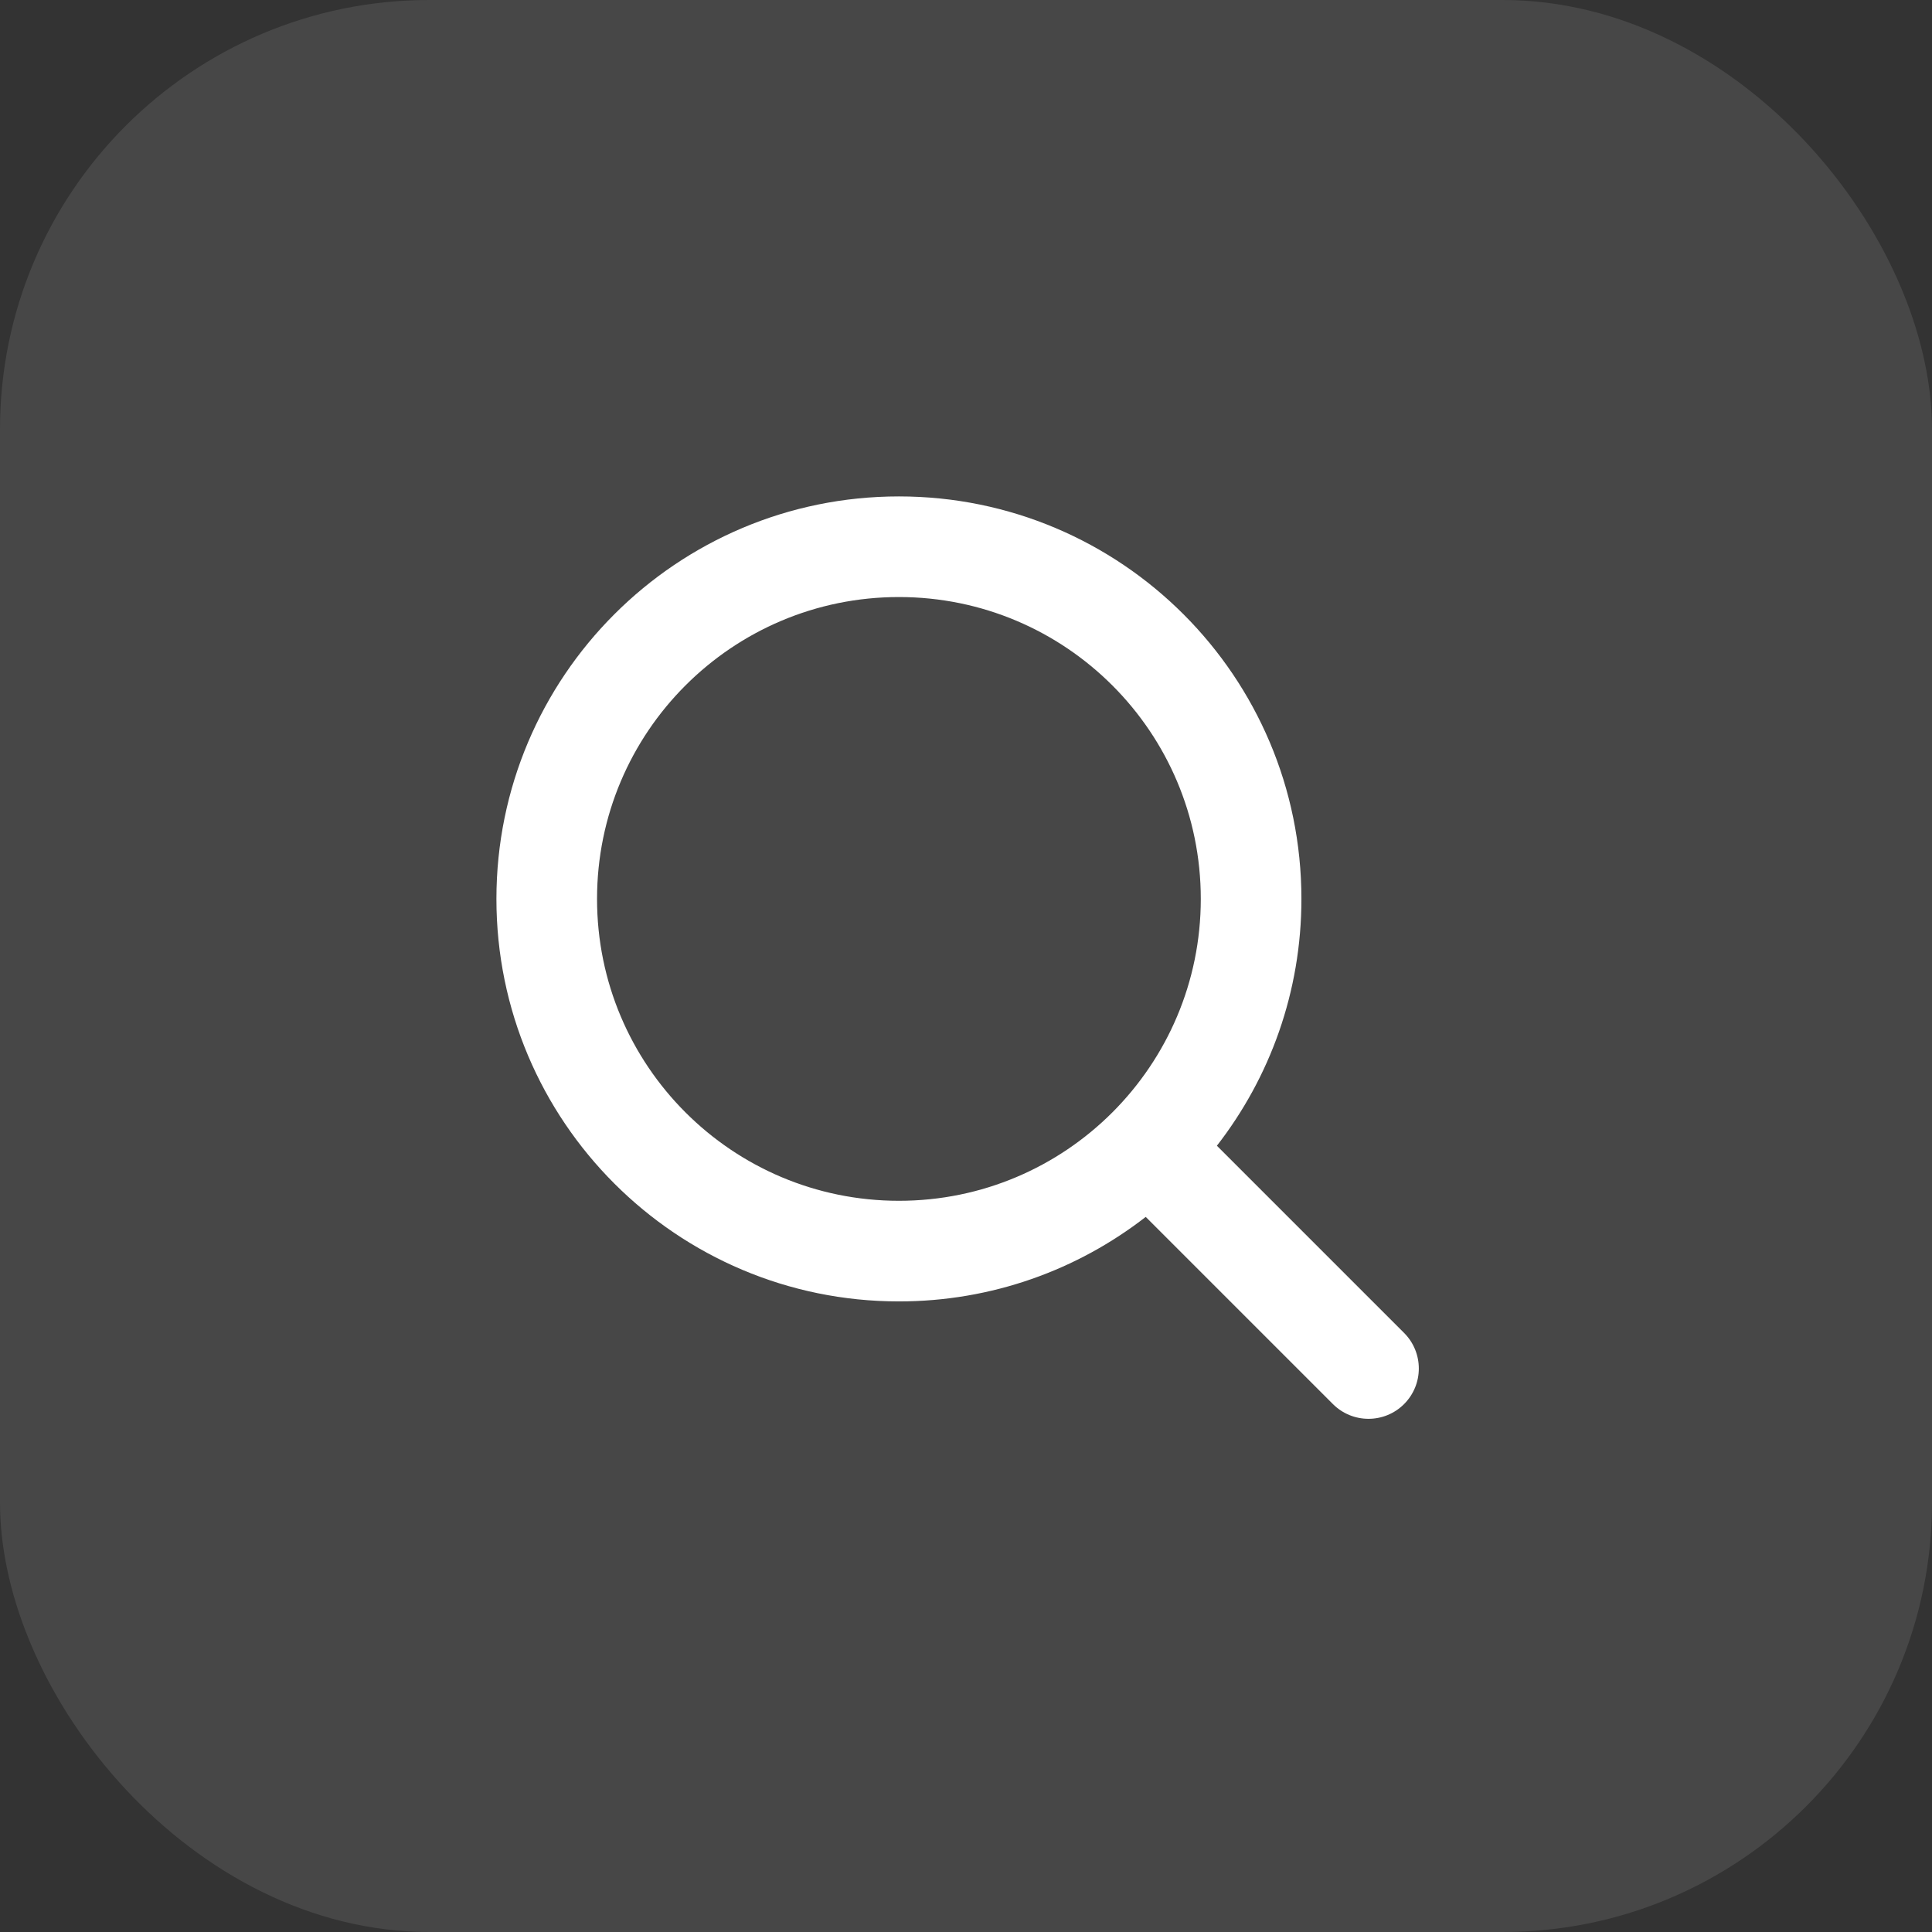
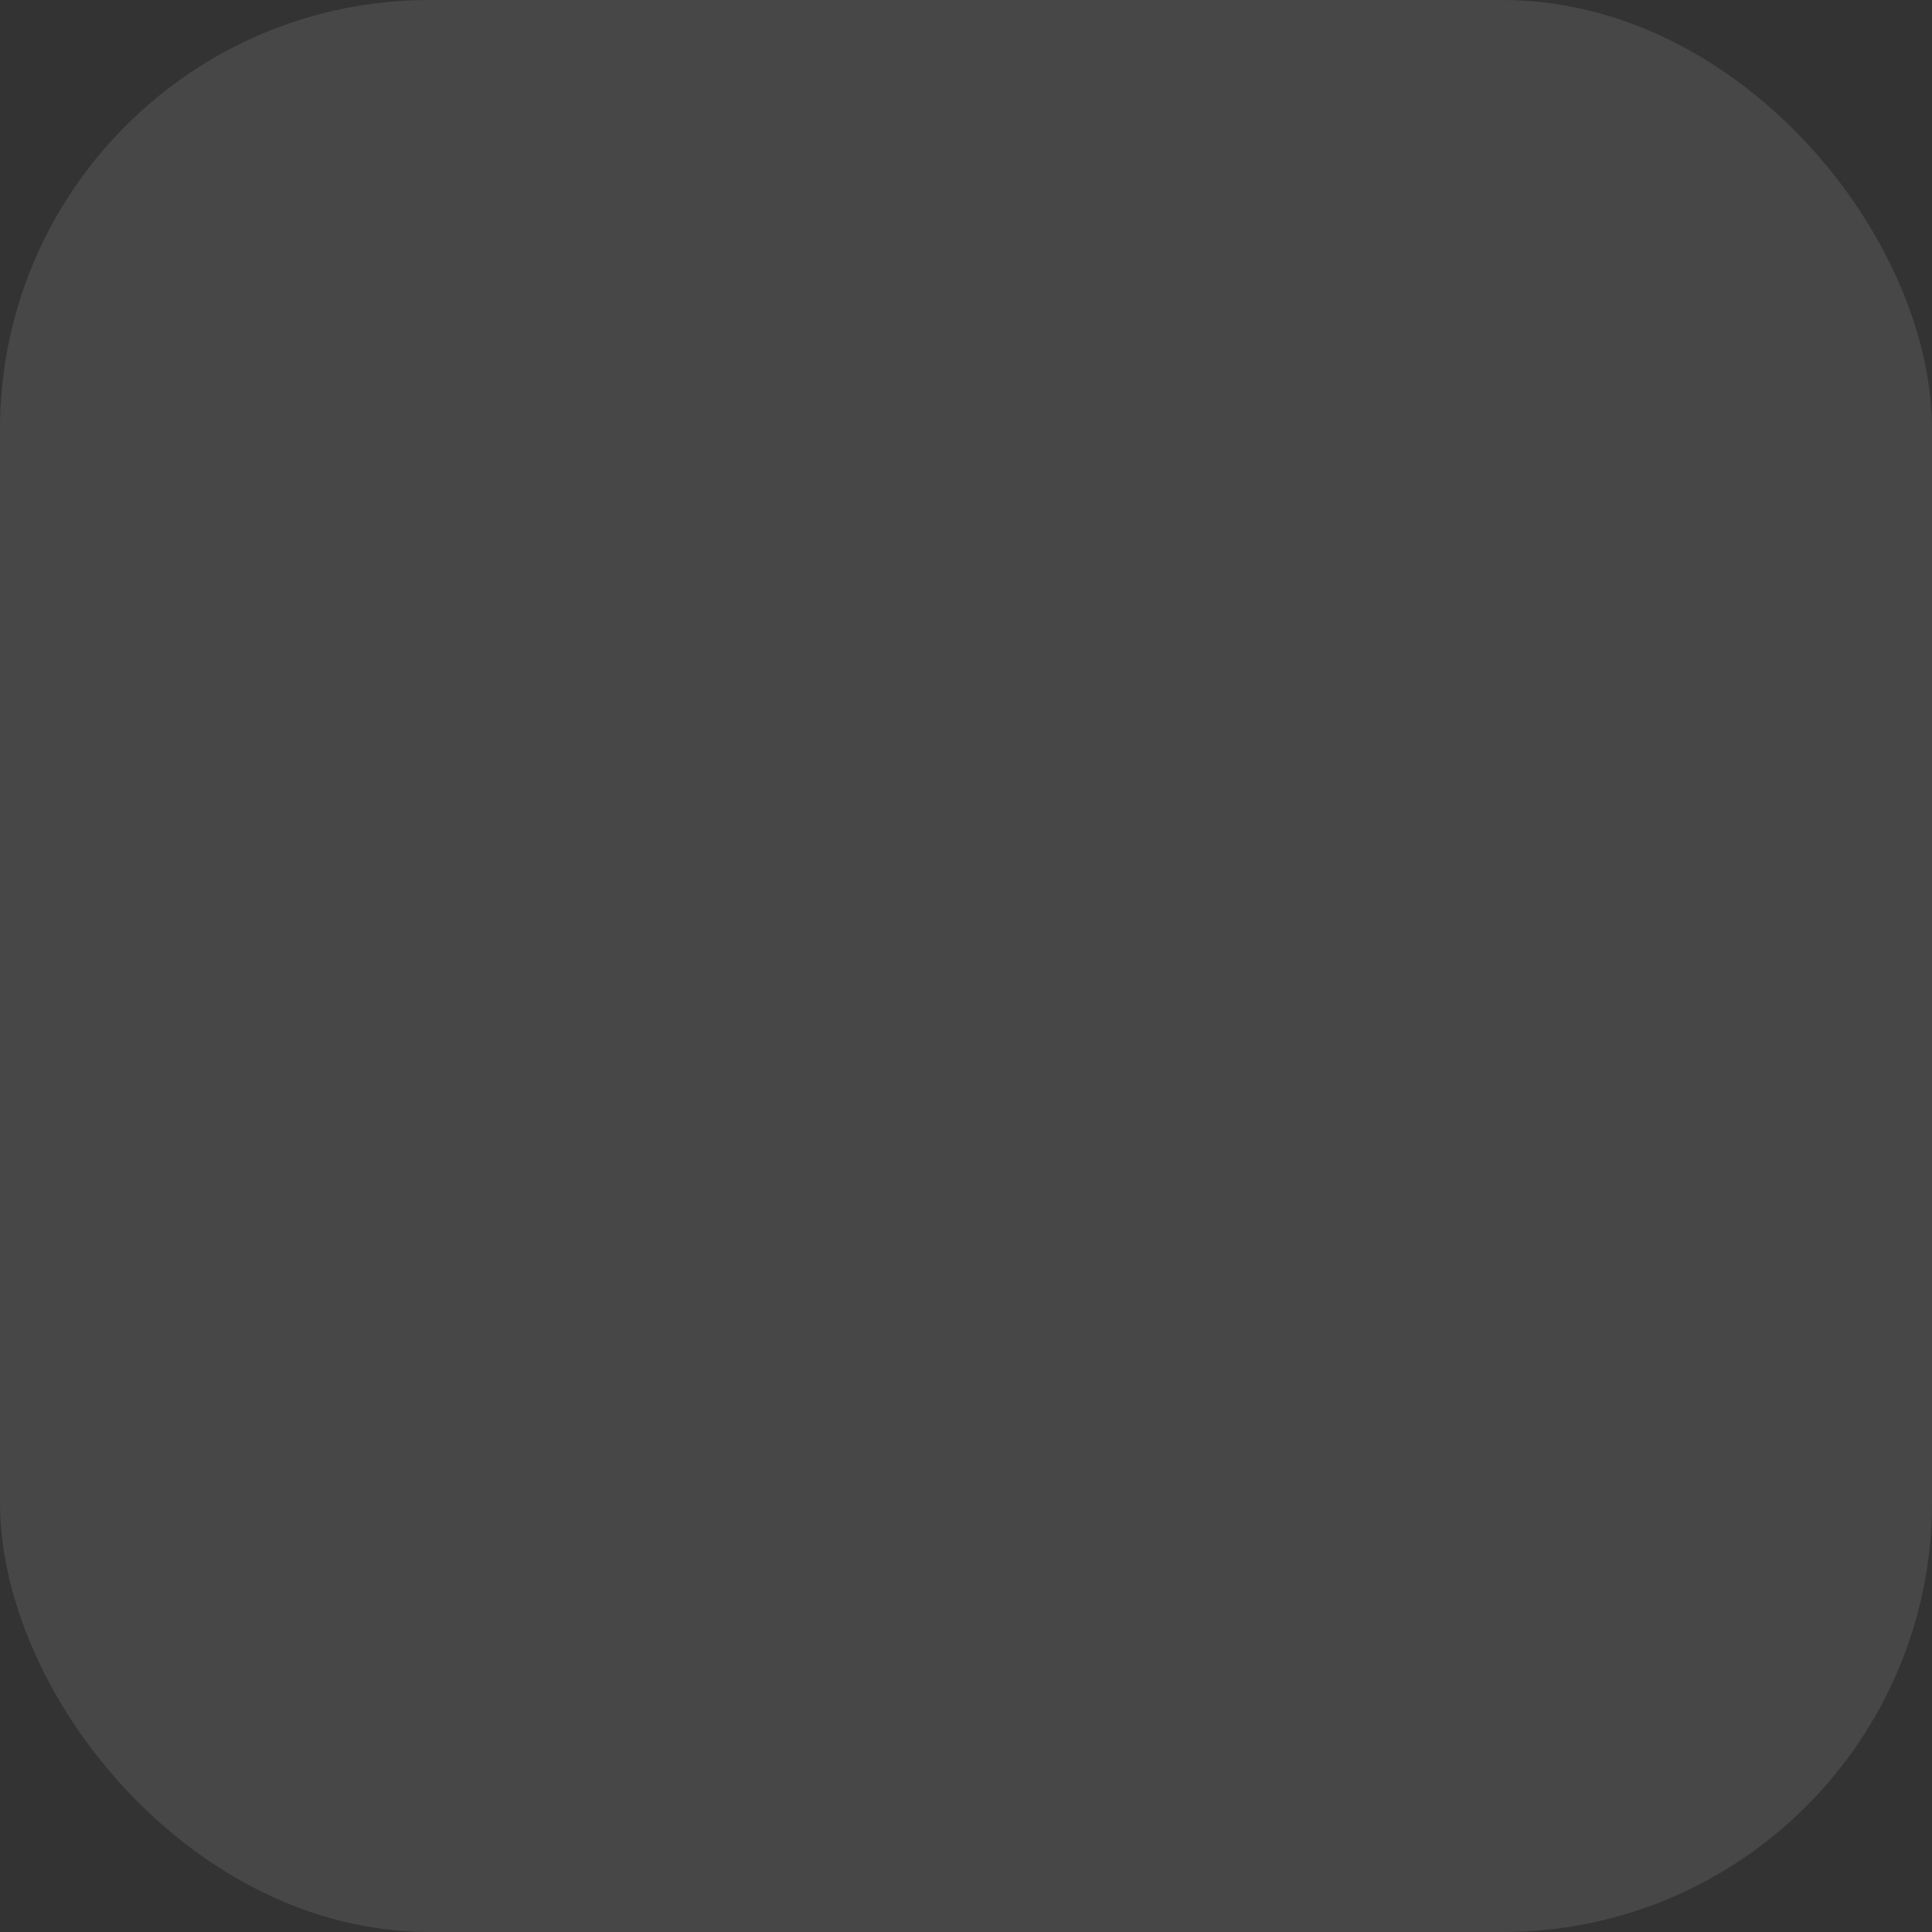
<svg xmlns="http://www.w3.org/2000/svg" width="36" height="36" viewBox="0 0 36 36" fill="none">
  <rect x="0" y="0" width="36" height="36" fill="#333333" stroke="none" />
  <rect width="36" height="36" rx="8" fill="white" fill-opacity="0.1" />
-   <path fill-rule="evenodd" clip-rule="evenodd" d="M22.375 16.75C22.375 19.857 19.857 22.375 16.75 22.375C13.643 22.375 11.125 19.857 11.125 16.75C11.125 13.643 13.643 11.125 16.75 11.125C19.857 11.125 22.375 13.643 22.375 16.75ZM21.349 22.675C20.079 23.662 18.483 24.25 16.75 24.25C12.608 24.25 9.25 20.892 9.25 16.75C9.25 12.608 12.608 9.25 16.75 9.25C20.892 9.25 24.25 12.608 24.25 16.75C24.25 18.483 23.662 20.079 22.675 21.349L26.163 24.837C26.529 25.203 26.529 25.797 26.163 26.163C25.797 26.529 25.203 26.529 24.837 26.163L21.349 22.675Z" fill="white" />
</svg>